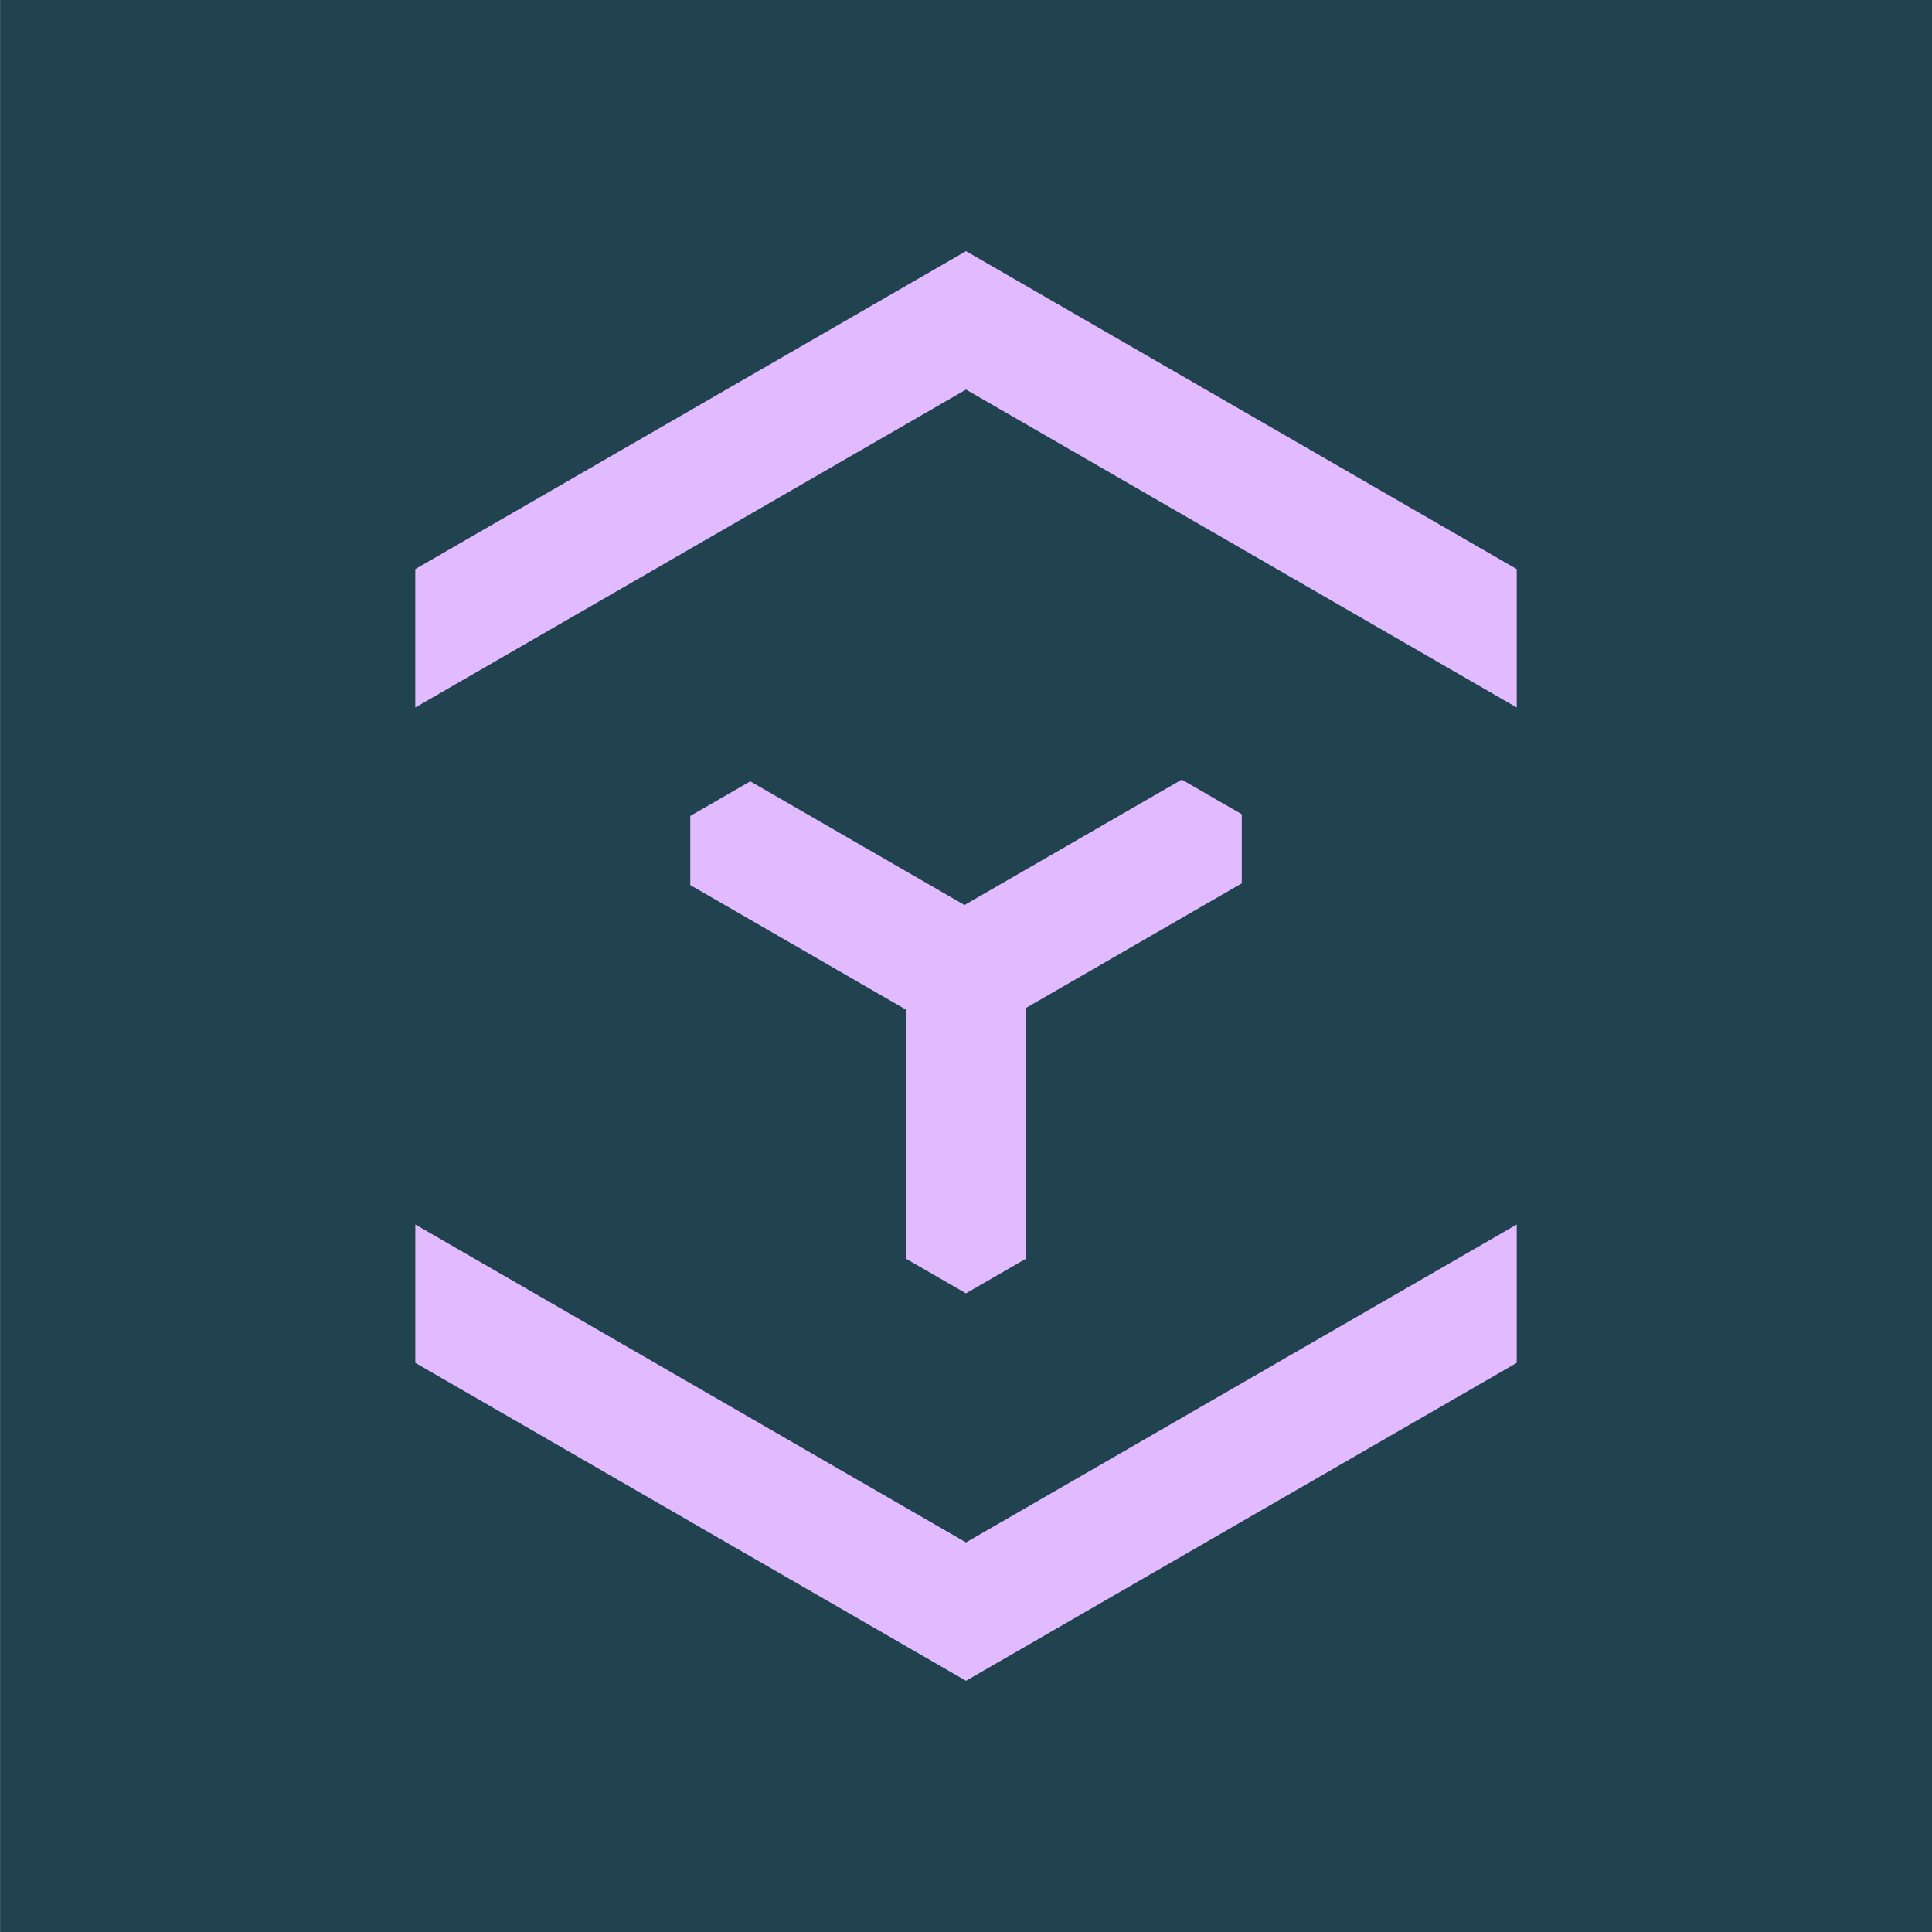
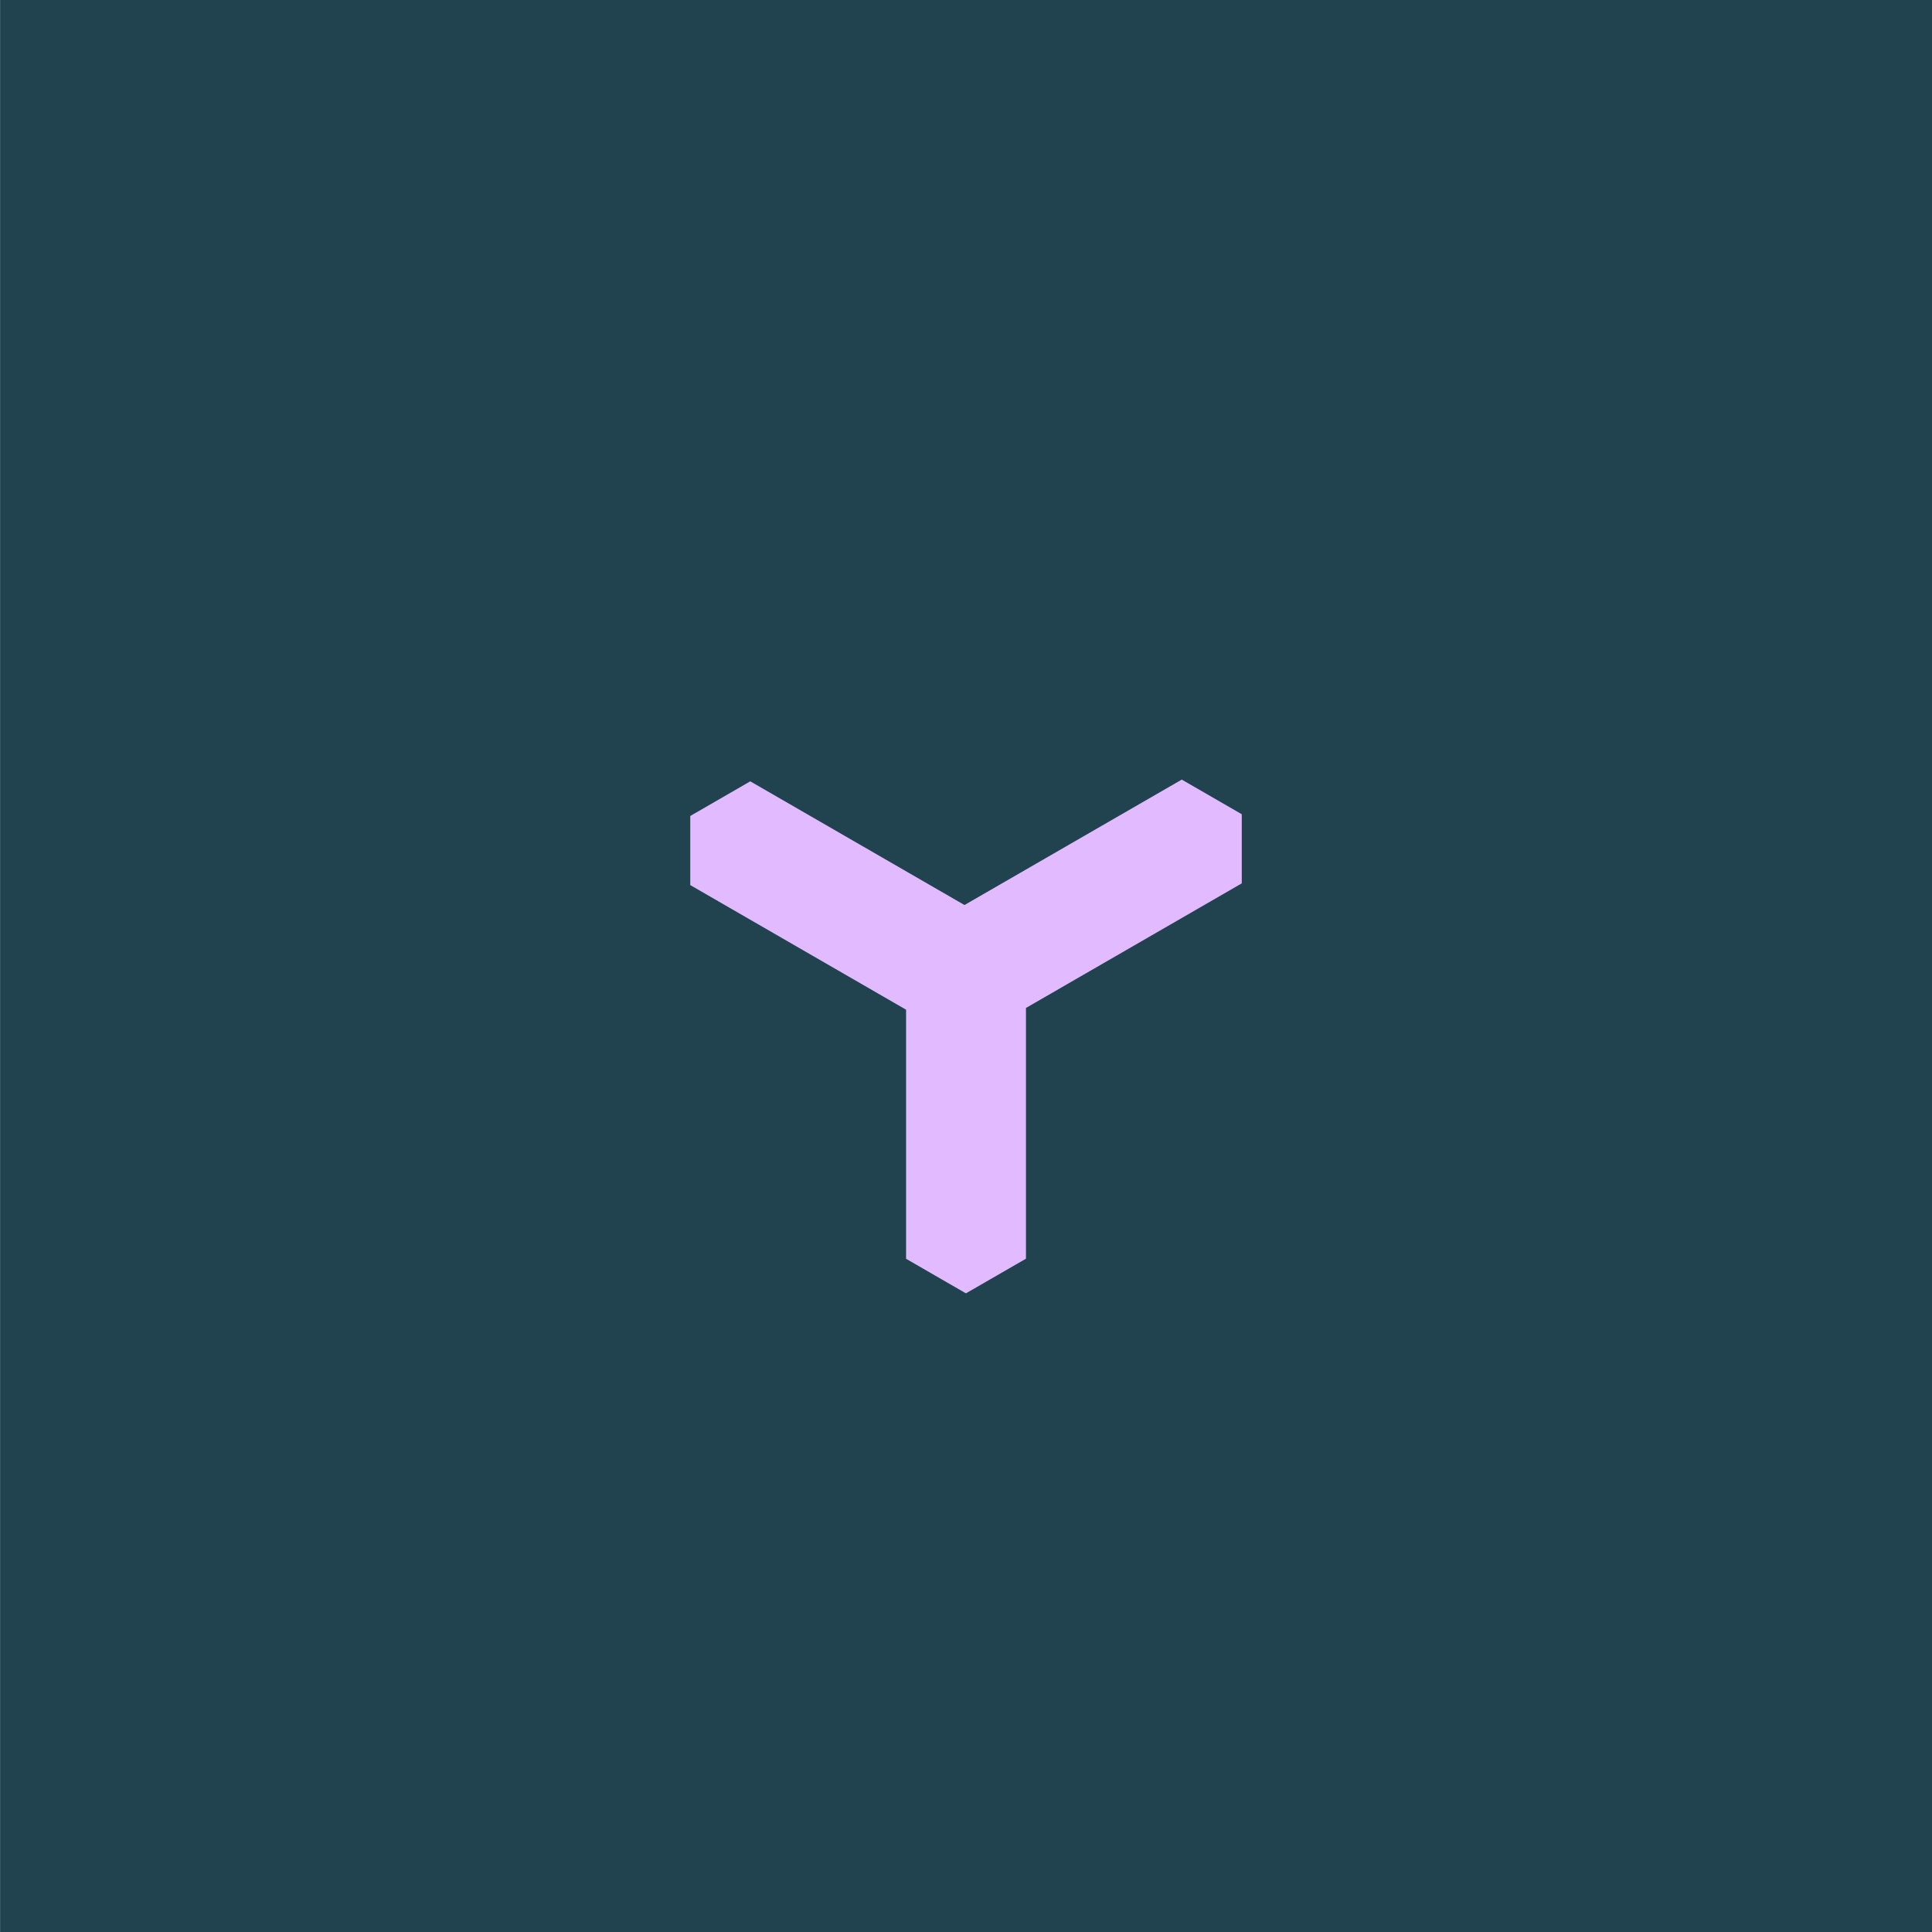
<svg xmlns="http://www.w3.org/2000/svg" version="1.1" width="512" height="512">
  <svg id="SvgjsSvg1001" width="512" height="512" viewBox="0 0 512 512">
    <rect x=".02" y="0" width="512" height="512" fill="#20434f" />
    <polygon points="255.98 342.75 271.89 333.57 271.89 267.12 329.08 234.1 329.08 215.78 313.18 206.6 255.6 239.84 198.83 207.06 182.93 216.24 182.93 234.56 240.12 267.58 240.12 333.59 255.98 342.75" fill="#e2baff" />
-     <polygon points="401.95 150.82 256 66.56 256 66.56 256 66.56 110.05 150.82 110.05 187.5 256 103.24 401.95 187.5 401.95 150.82" fill="#e2baff" />
-     <polygon points="401.95 324.5 256 408.76 110.06 324.5 110.06 361.17 256 445.43 256 445.43 256 445.43 401.95 361.17 401.95 324.5" fill="#e2baff" />
  </svg>
  <style>@media (prefers-color-scheme: light) { :root { filter: none; } }
@media (prefers-color-scheme: dark) { :root { filter: none; } }
</style>
</svg>